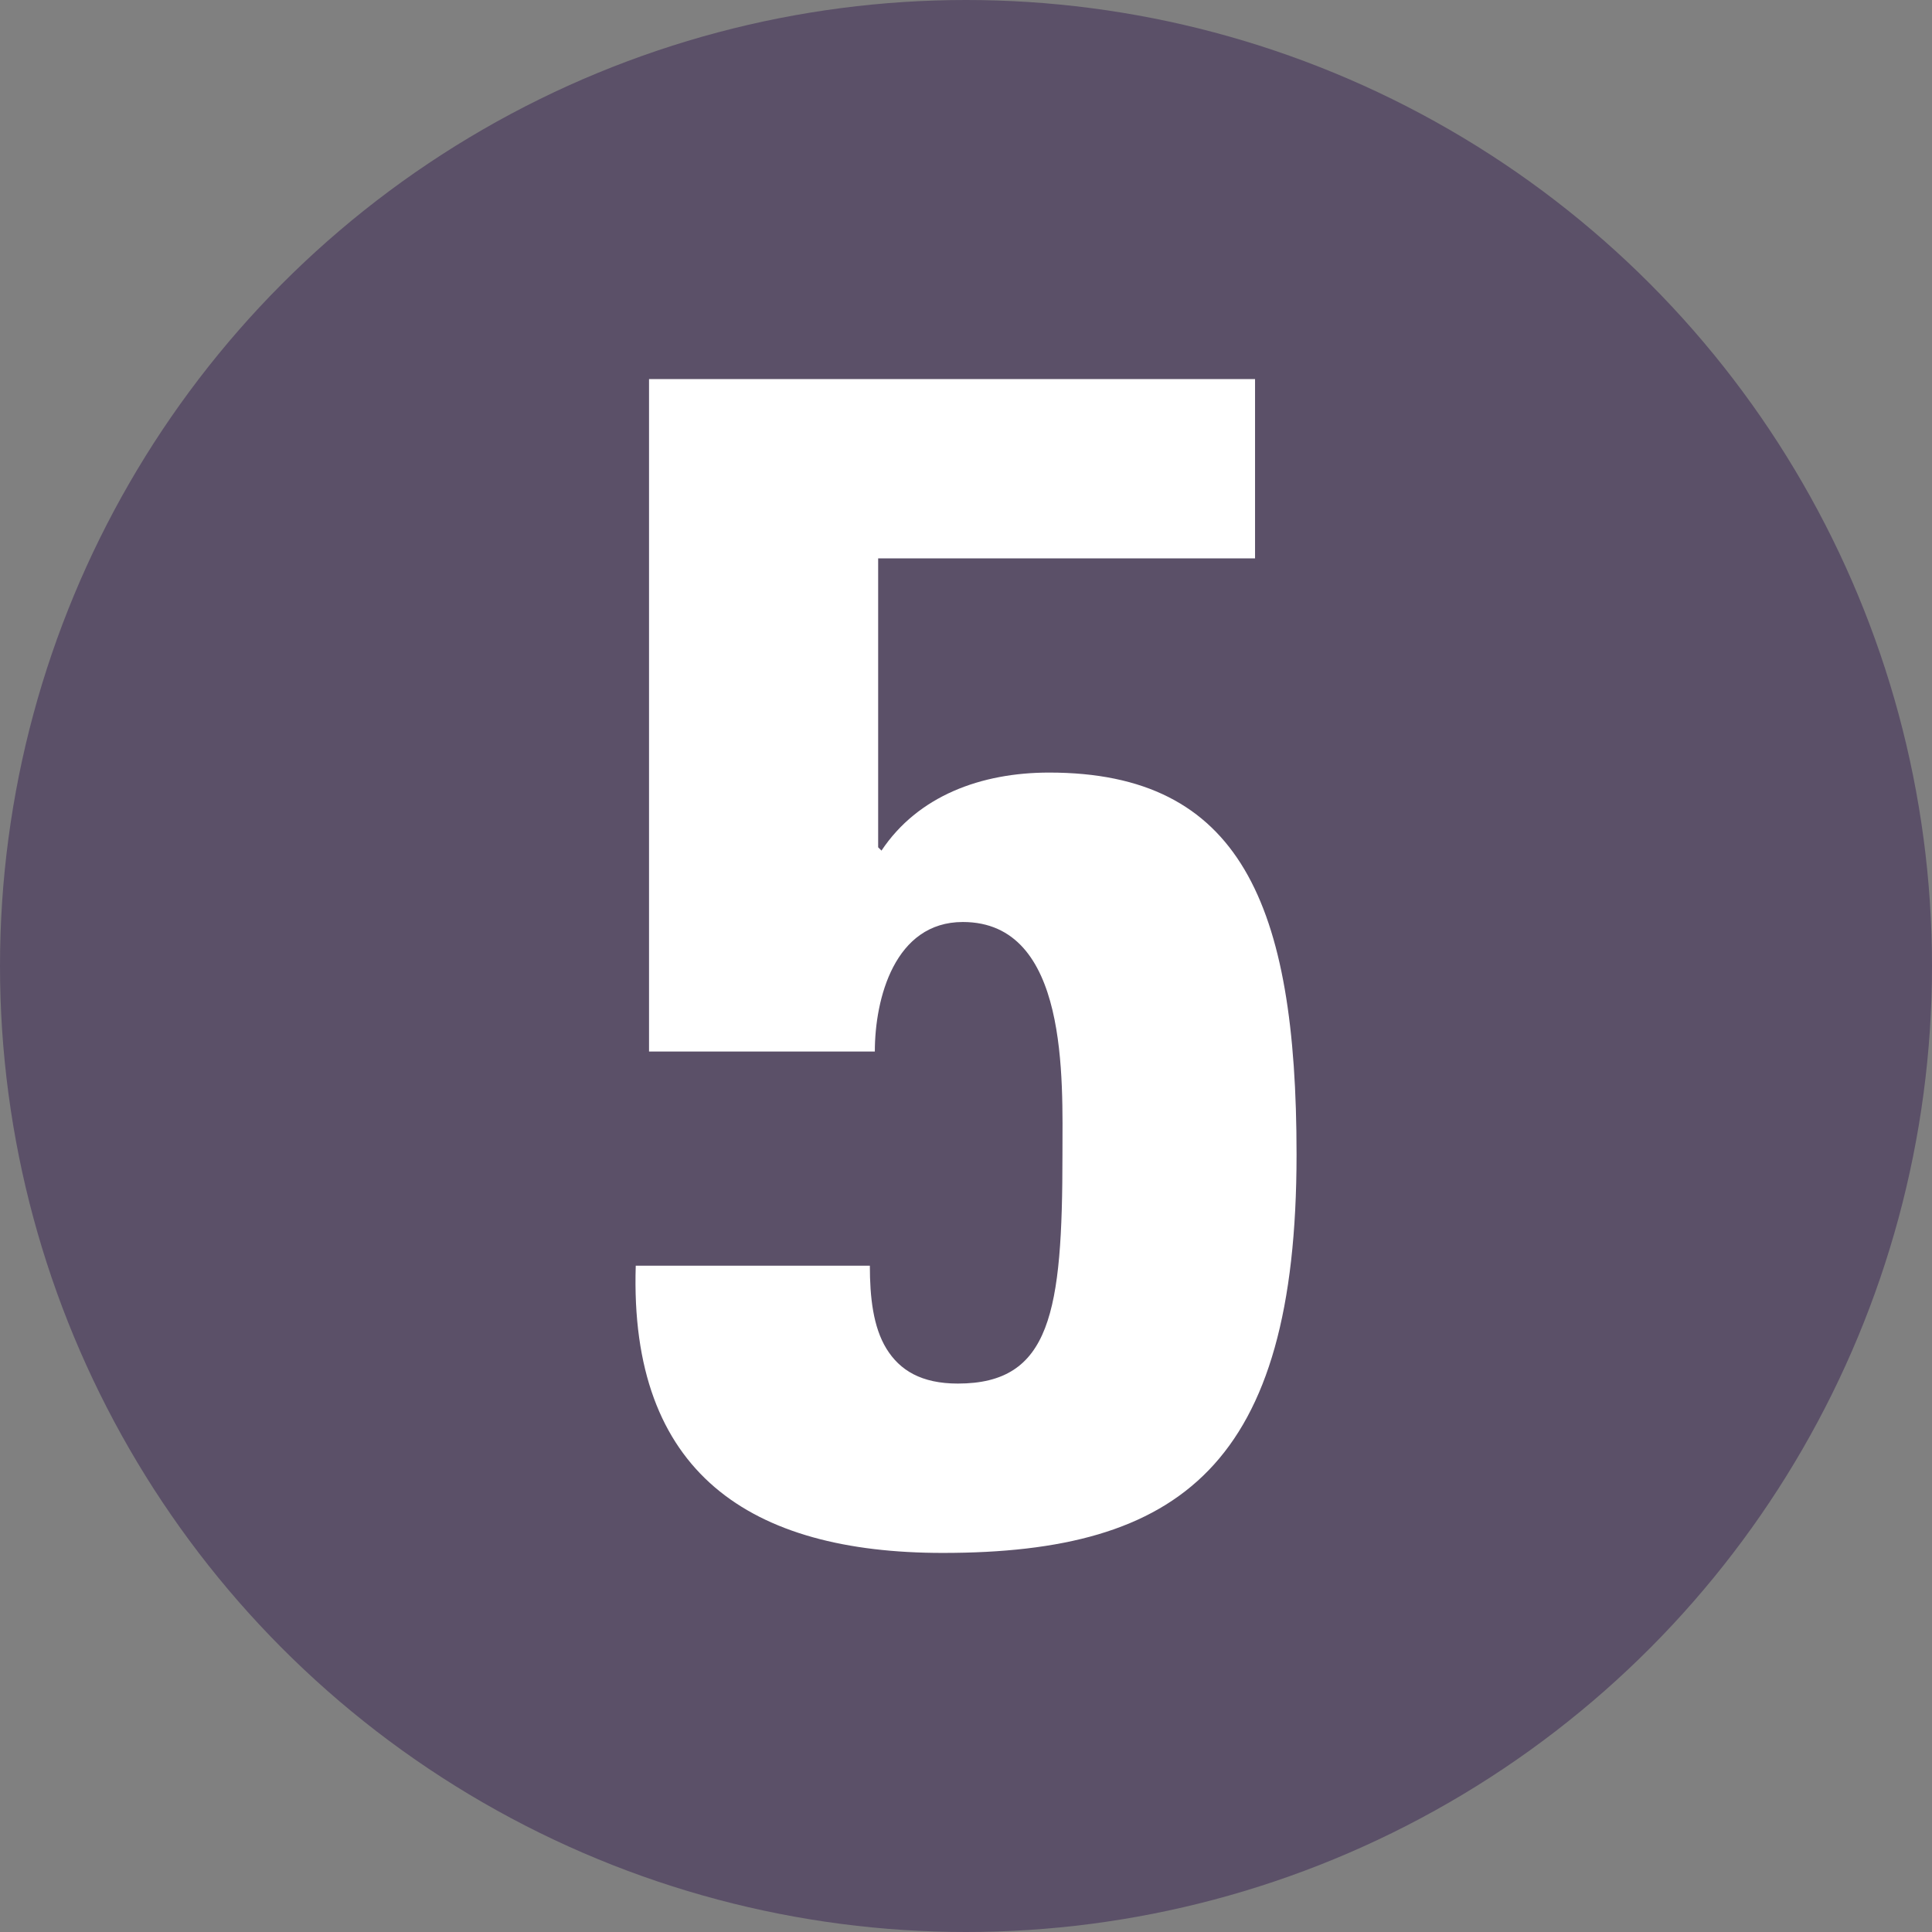
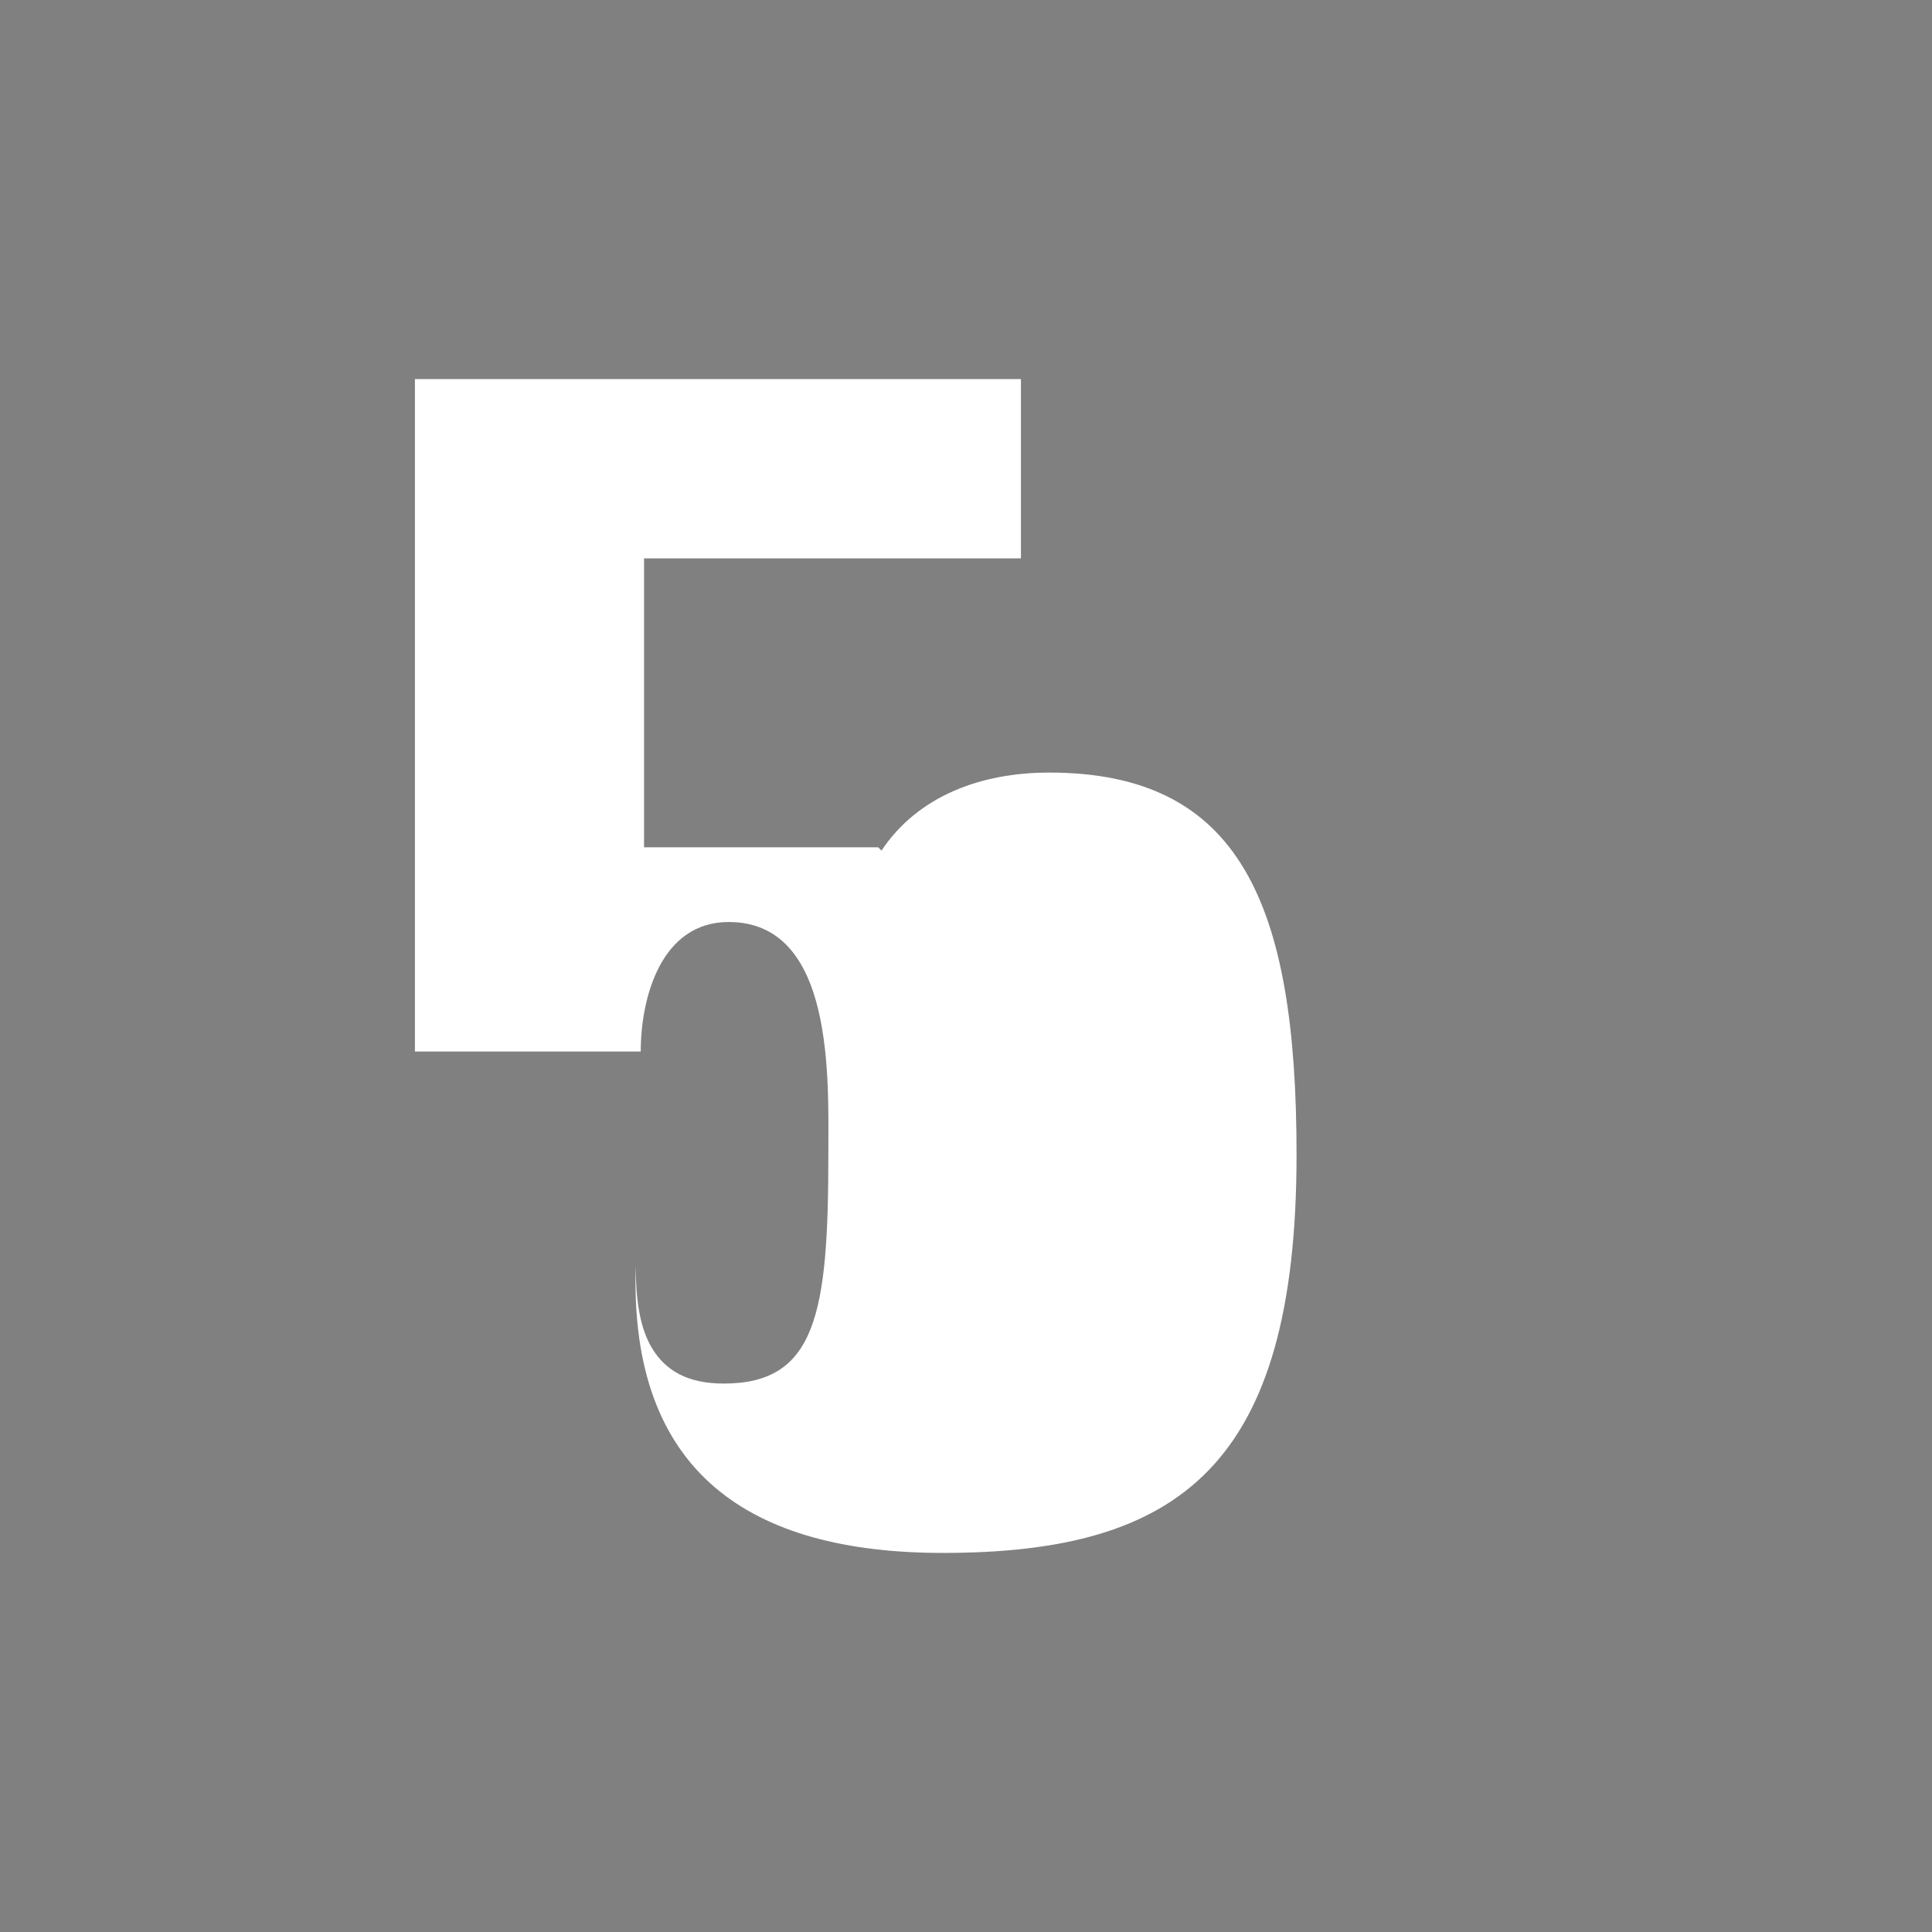
<svg xmlns="http://www.w3.org/2000/svg" id="_레이어_2" data-name="레이어 2" viewBox="0 0 256 256">
  <rect x="0" y="0" width="256" height="256" fill="#808080" stroke="none" />
  <defs>
    <style>
      .cls-1 {
        fill: #fff;
      }

      .cls-2 {
        fill: #5b5068;
      }
    </style>
  </defs>
  <g id="_레이어_1-2" data-name="레이어 1">
    <g>
-       <circle class="cls-2" cx="128" cy="128" r="128" />
-       <path class="cls-1" d="M116.36,112.27l.44.44c4.84-7.26,13.2-10.34,22.22-10.34,25.3,0,32.78,17.38,32.78,50.6,0,41.14-15.4,52.8-46.86,52.8-25.52,0-41.58-10.56-40.7-38.06h31.02c0,4.18.44,8.14,2.2,11,1.76,2.86,4.62,4.62,9.46,4.62,12.32,0,13.86-9.46,13.86-30.36,0-9.9.88-30.8-13.2-30.8-9.02,0-11.66,10.12-11.66,17.16h-29.92V50.23h80.3v23.76h-49.94v38.28Z" />
+       <path class="cls-1" d="M116.36,112.27l.44.44c4.84-7.26,13.2-10.34,22.22-10.34,25.3,0,32.78,17.38,32.78,50.6,0,41.14-15.4,52.8-46.86,52.8-25.52,0-41.58-10.56-40.7-38.06c0,4.18.44,8.14,2.2,11,1.76,2.86,4.62,4.62,9.46,4.62,12.32,0,13.86-9.46,13.86-30.36,0-9.9.88-30.8-13.2-30.8-9.02,0-11.66,10.12-11.66,17.16h-29.92V50.23h80.3v23.76h-49.94v38.28Z" />
    </g>
  </g>
</svg>